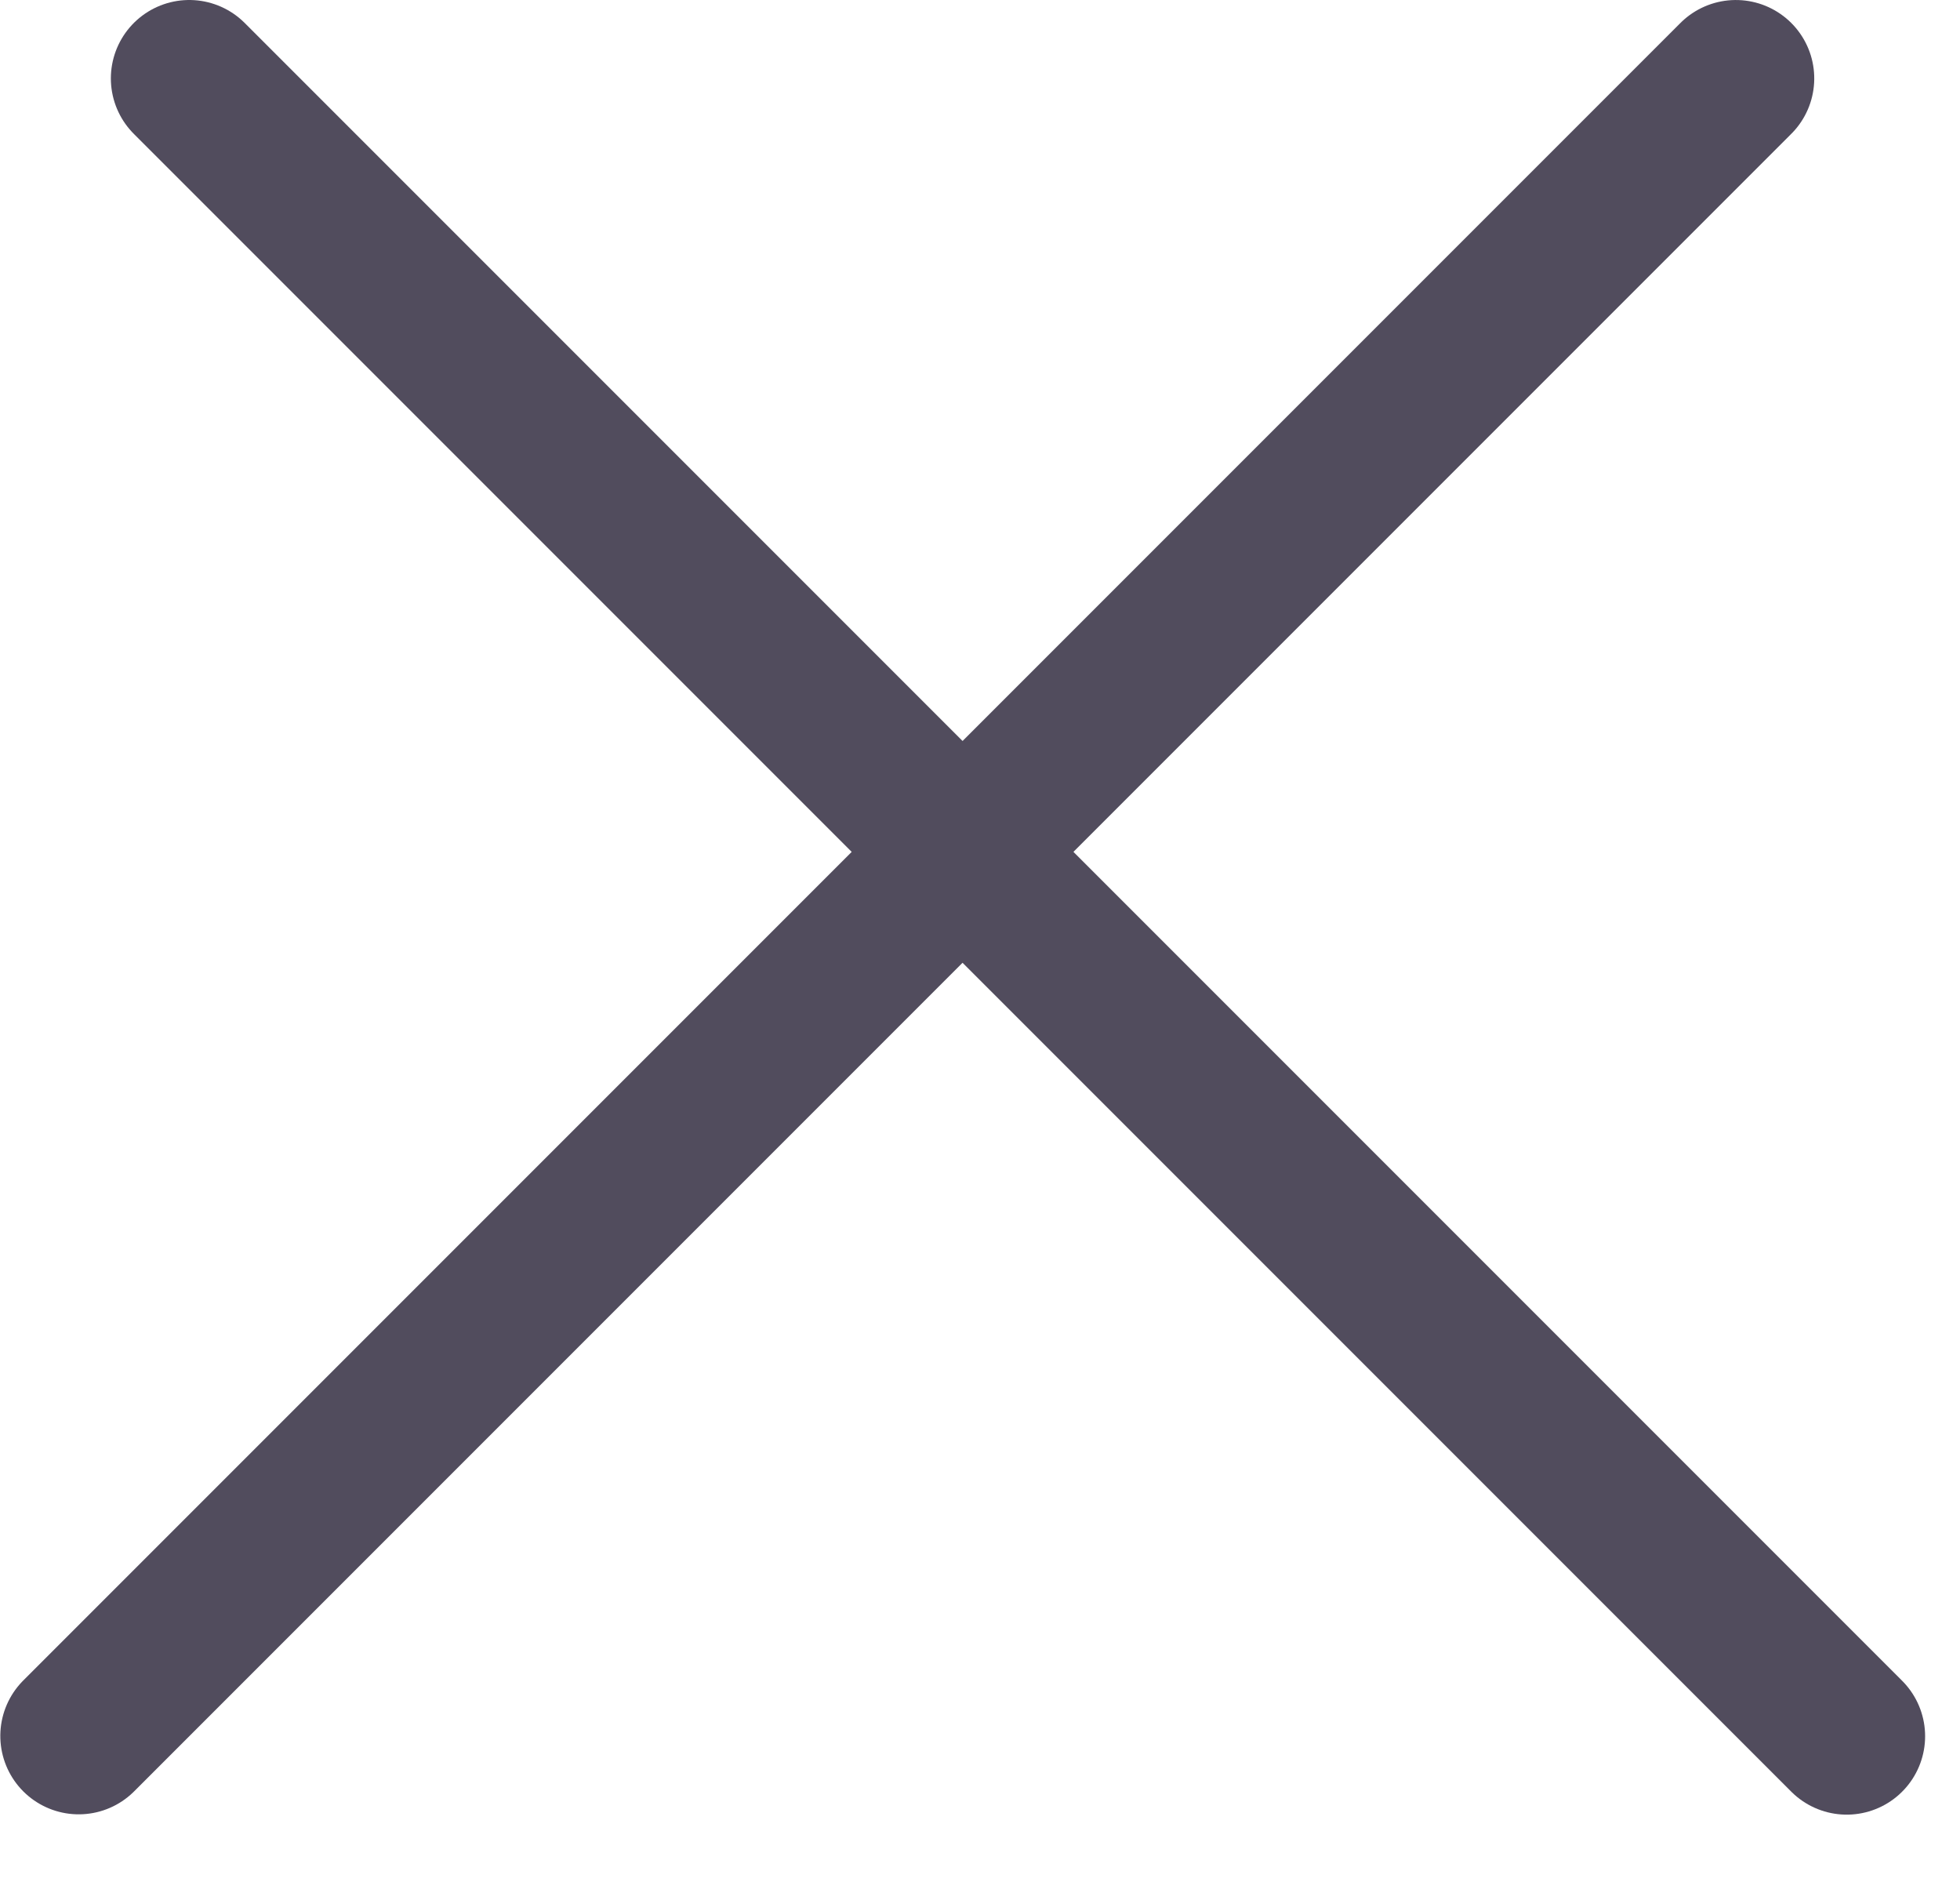
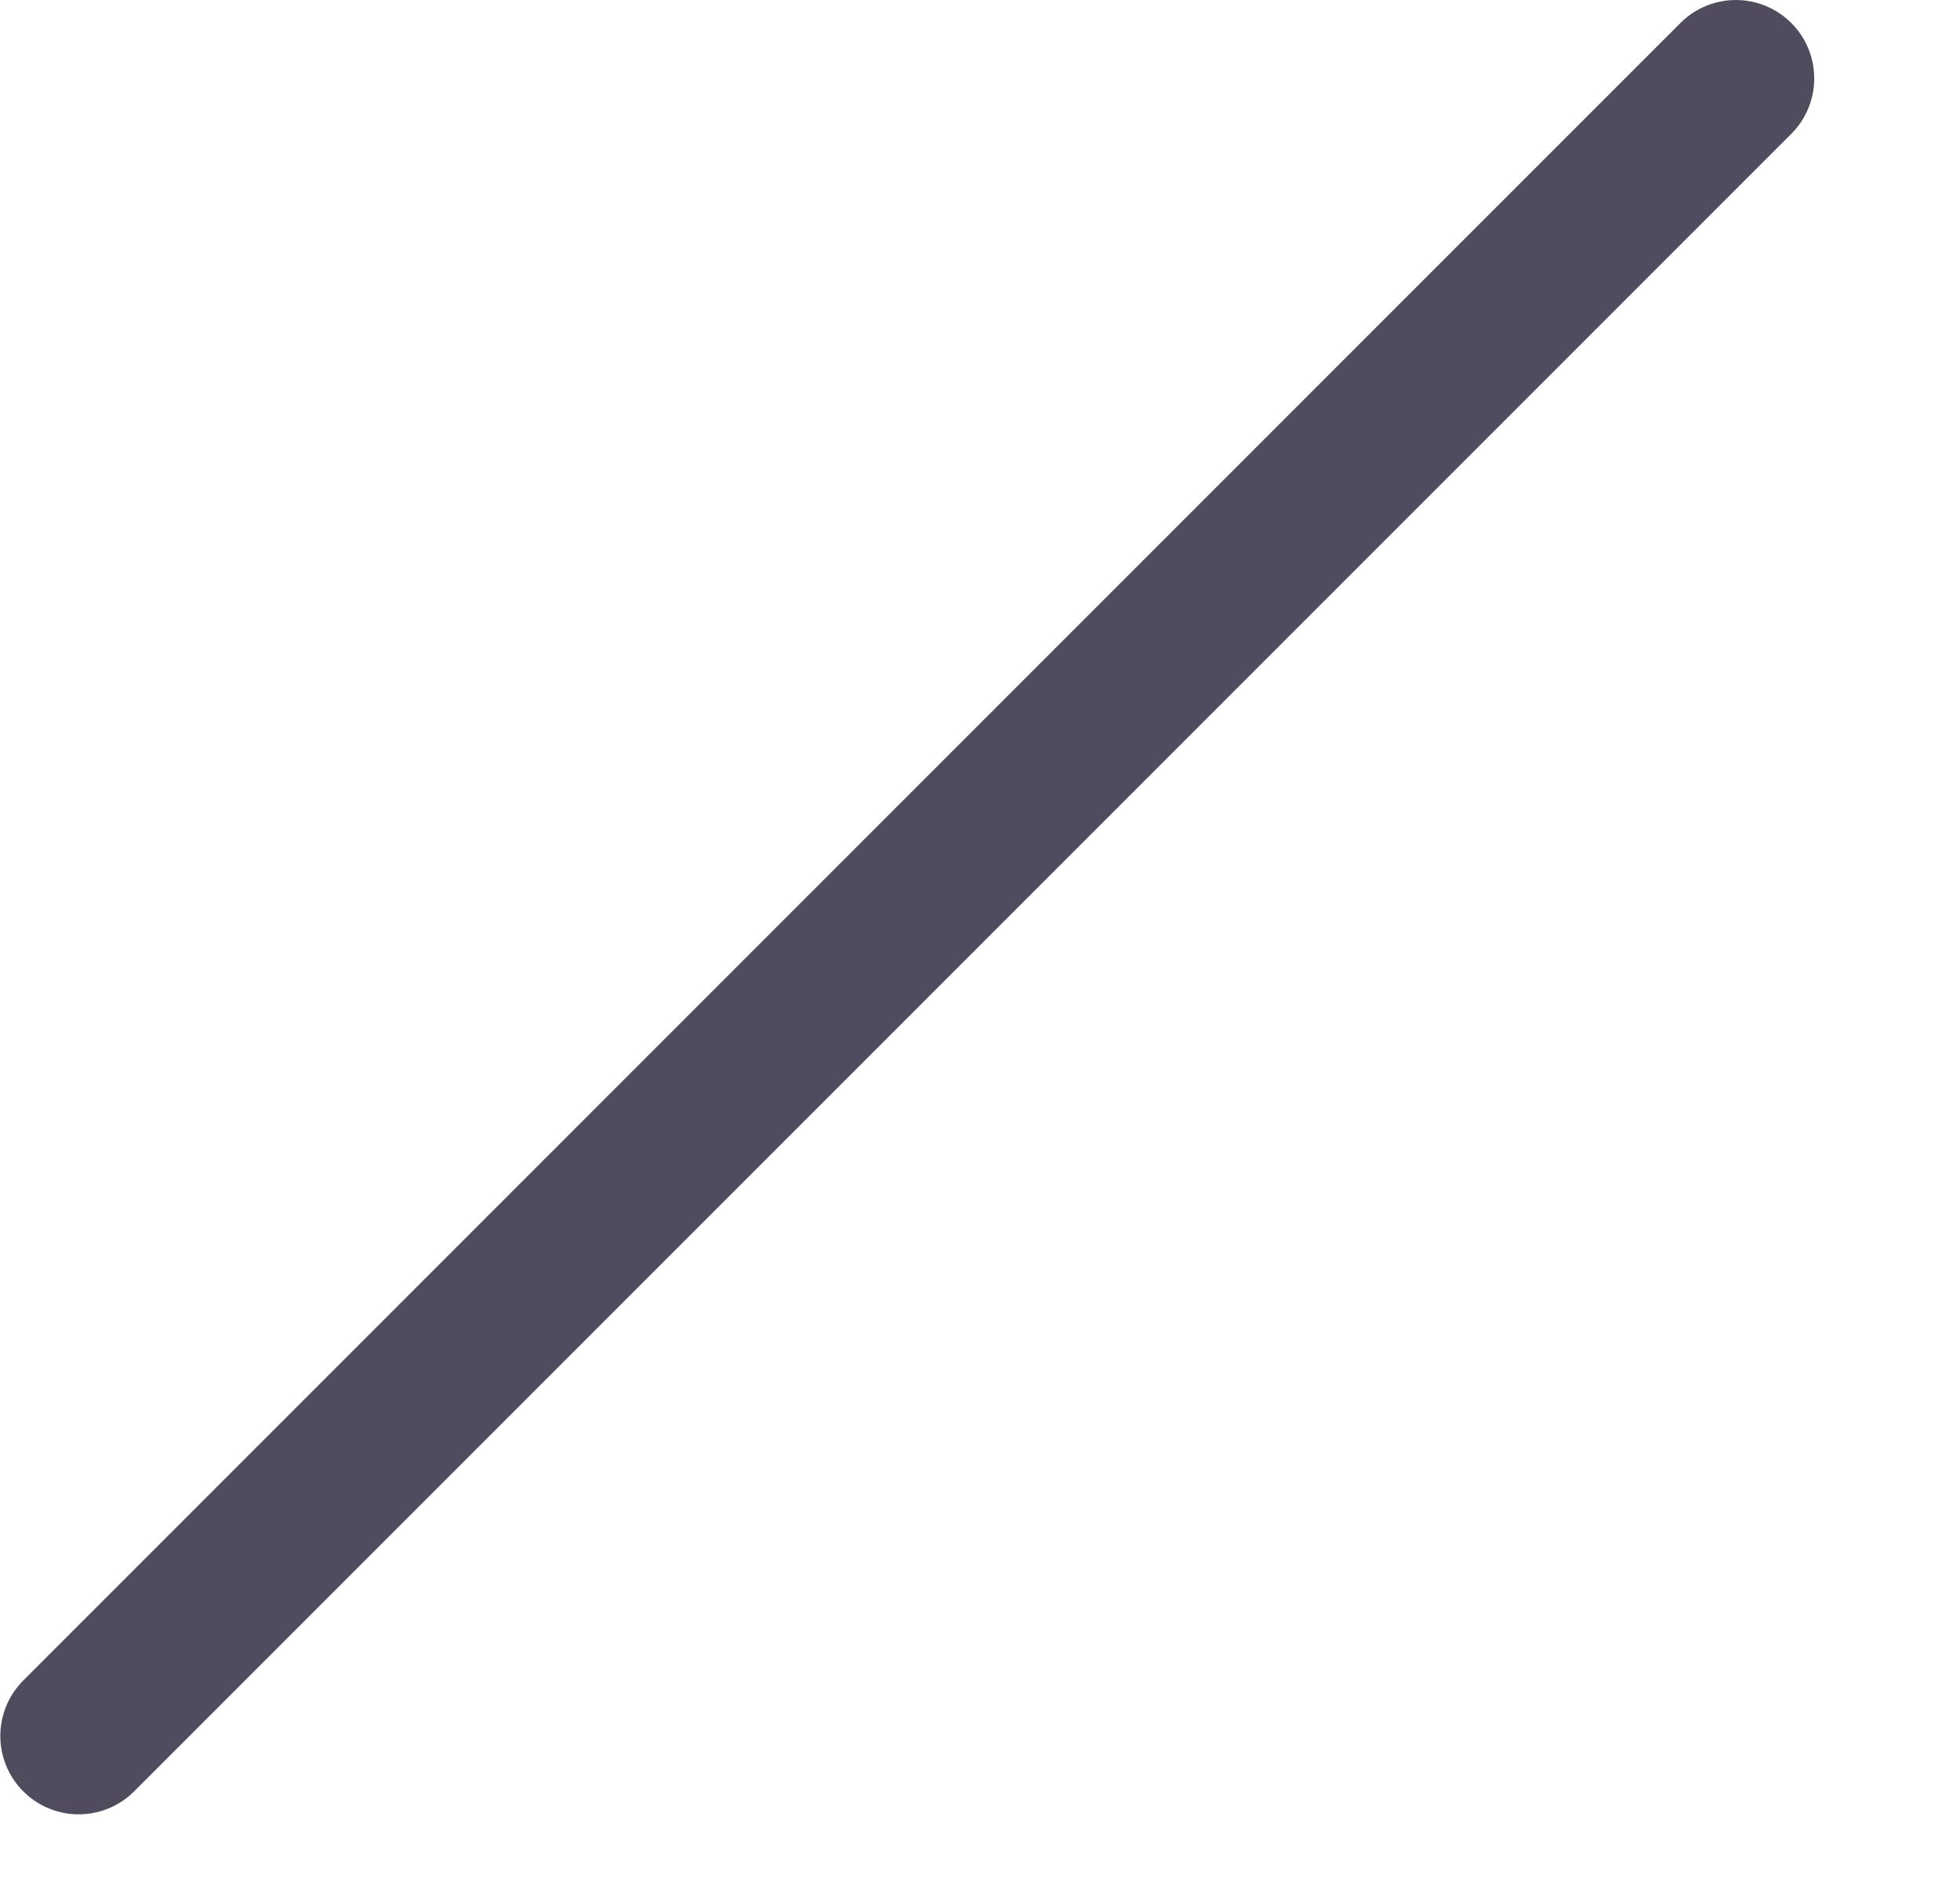
<svg xmlns="http://www.w3.org/2000/svg" width="25" height="24" viewBox="0 0 25 24" fill="none">
-   <line x1="2.414" y1="1" x2="23.555" y2="22.141" stroke="#514C5D" stroke-width="2" stroke-linecap="round" />
  <line x1="1" y1="-1" x2="30.897" y2="-1" transform="matrix(-0.707 0.707 0.707 0.707 23.555 1)" stroke="#514C5D" stroke-width="2" stroke-linecap="round" />
</svg>